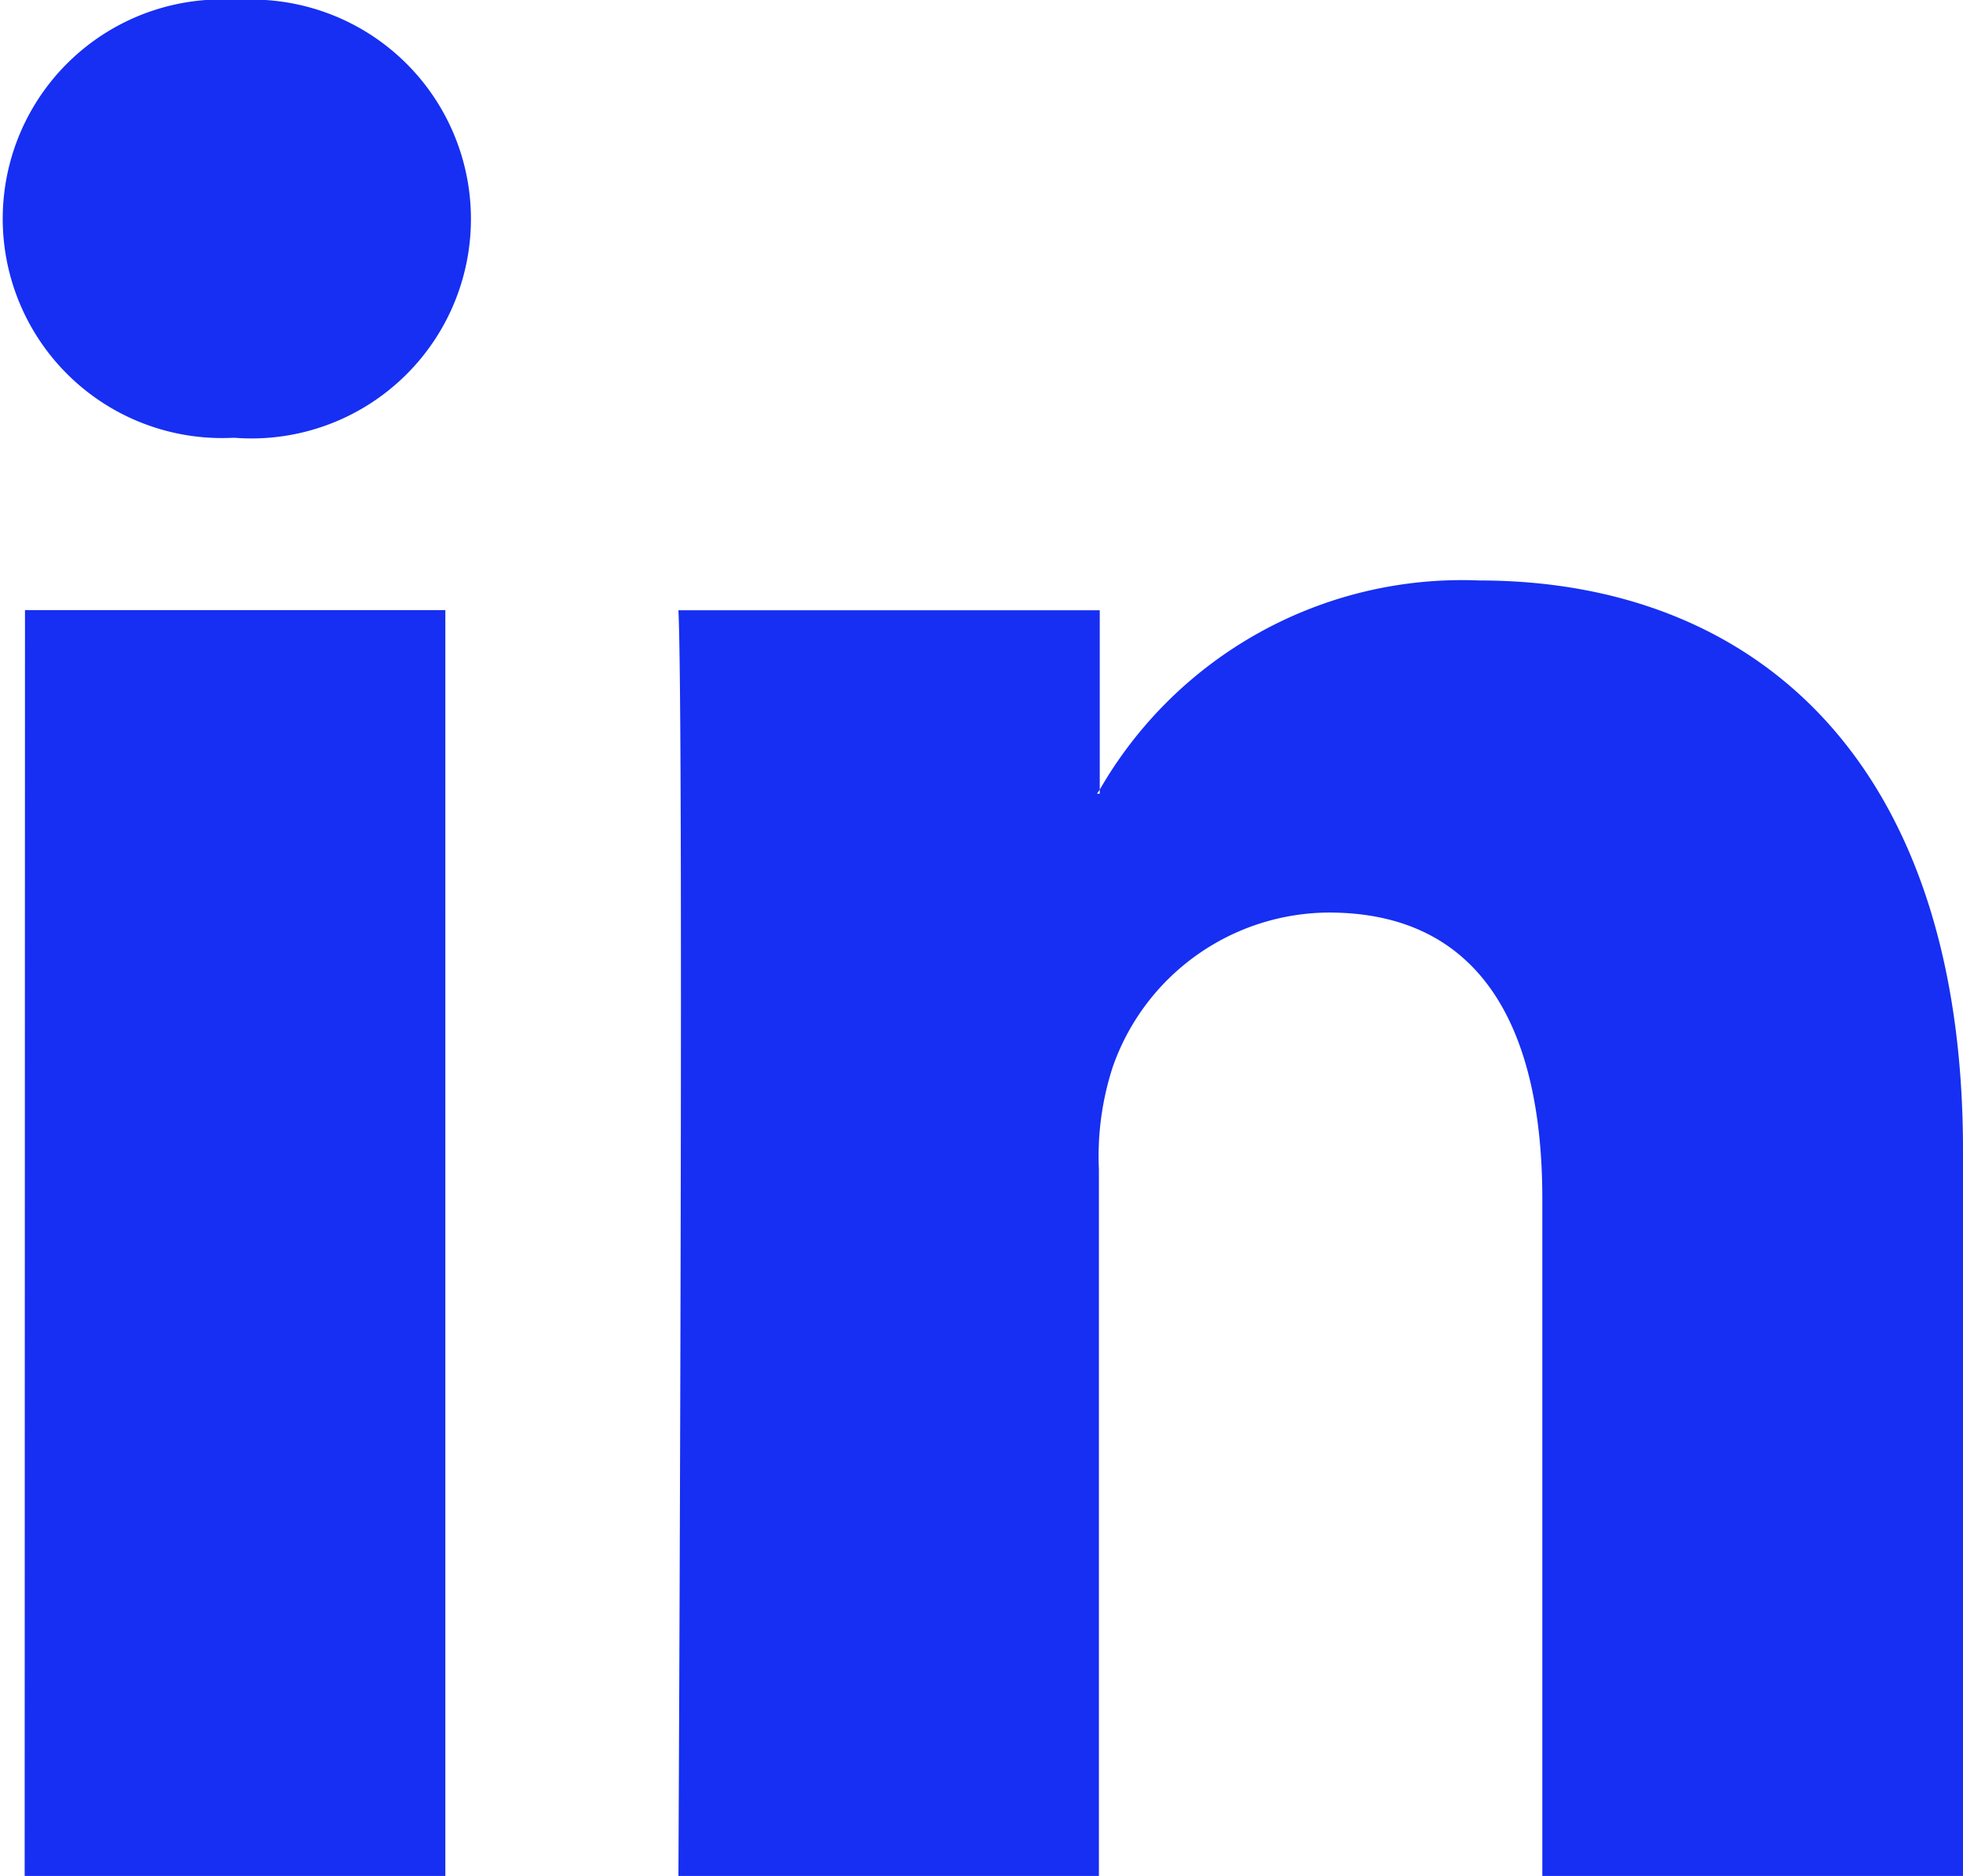
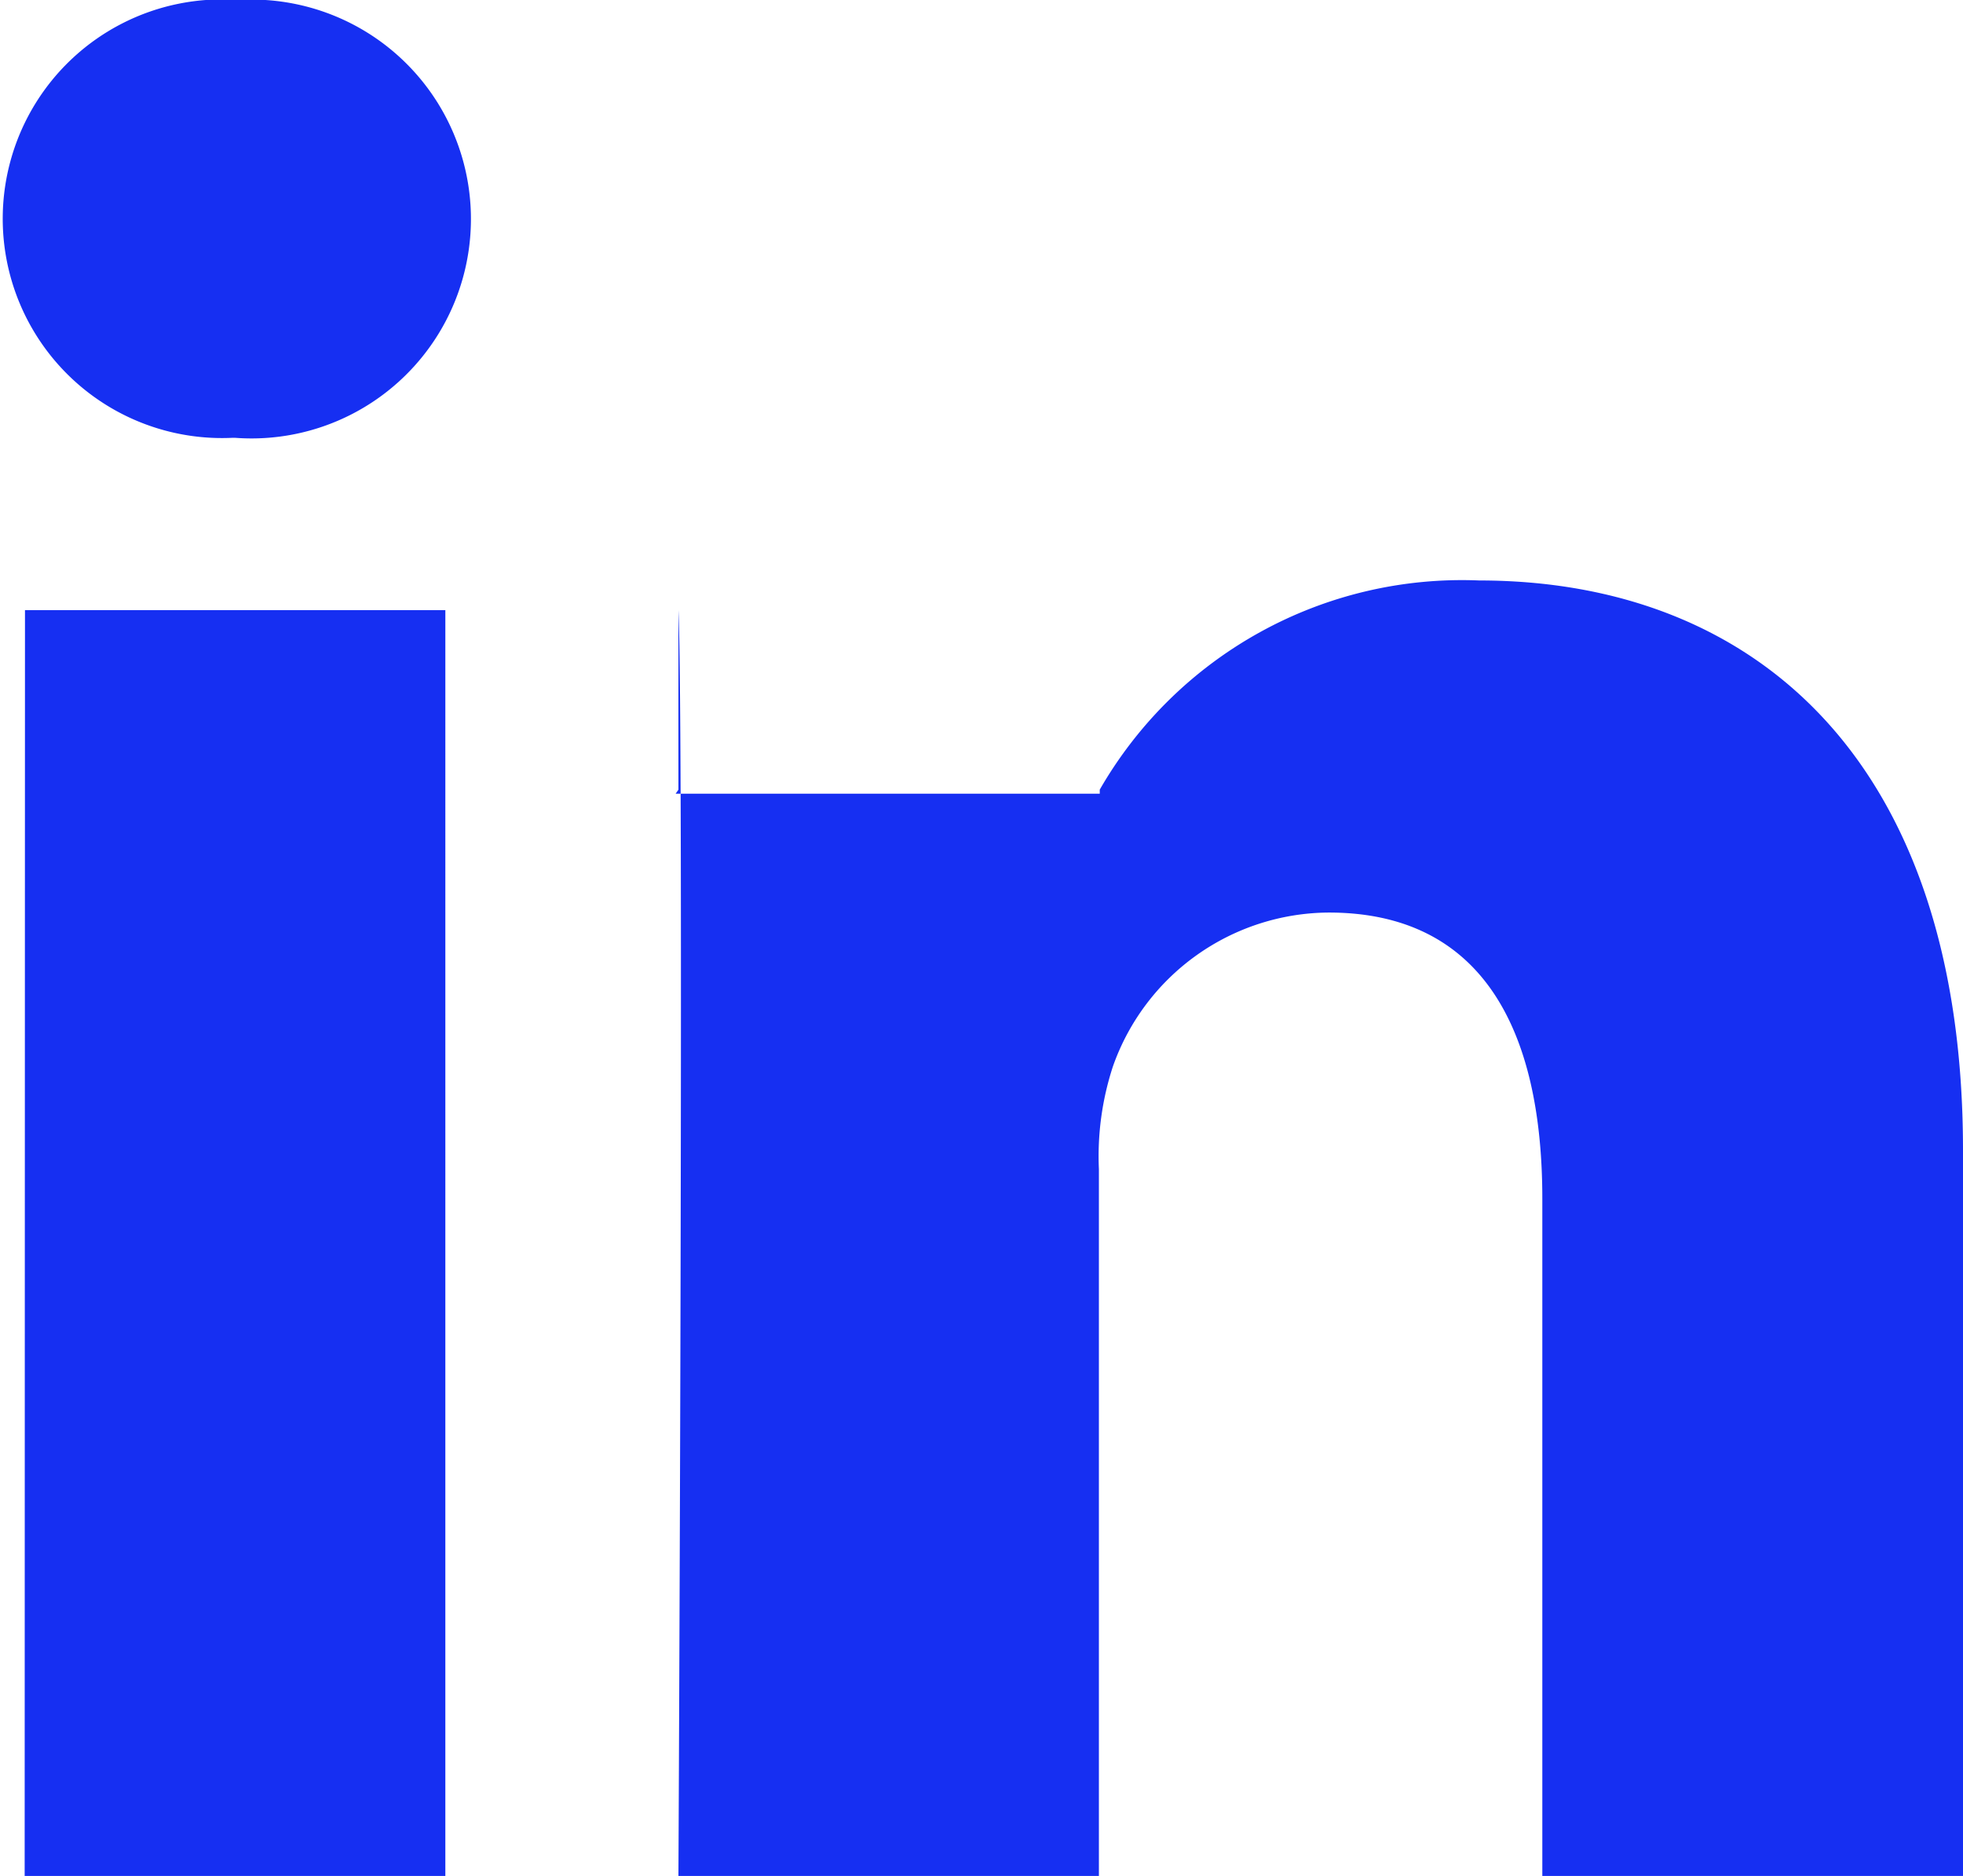
<svg xmlns="http://www.w3.org/2000/svg" id="_34227" data-name="34227" width="18.385" height="17.568" viewBox="0 0 18.385 17.568">
-   <path id="LinkedIn" d="M18.385,20.329v6.8H14.445V20.784c0-1.593-.57-2.68-2-2.68a2.156,2.156,0,0,0-2.022,1.442,2.7,2.7,0,0,0-.131.961v6.62H6.354s.053-10.741,0-11.854H10.3v1.68c-.008.013-.018.026-.026.038H10.3v-.038a3.914,3.914,0,0,1,3.552-1.959C16.441,14.994,18.385,16.688,18.385,20.329ZM2.231,9.558a2.054,2.054,0,1,0-.052,4.1H2.2a2.055,2.055,0,1,0,.026-4.1Zm-2,17.568h3.94V15.272H.234Z" transform="translate(0 -9.558)" fill="#162ff2" />
+   <path id="LinkedIn" d="M18.385,20.329v6.8H14.445V20.784c0-1.593-.57-2.68-2-2.68a2.156,2.156,0,0,0-2.022,1.442,2.7,2.7,0,0,0-.131.961v6.62H6.354s.053-10.741,0-11.854v1.68c-.008.013-.018.026-.026.038H10.3v-.038a3.914,3.914,0,0,1,3.552-1.959C16.441,14.994,18.385,16.688,18.385,20.329ZM2.231,9.558a2.054,2.054,0,1,0-.052,4.1H2.2a2.055,2.055,0,1,0,.026-4.1Zm-2,17.568h3.94V15.272H.234Z" transform="translate(0 -9.558)" fill="#162ff2" />
</svg>